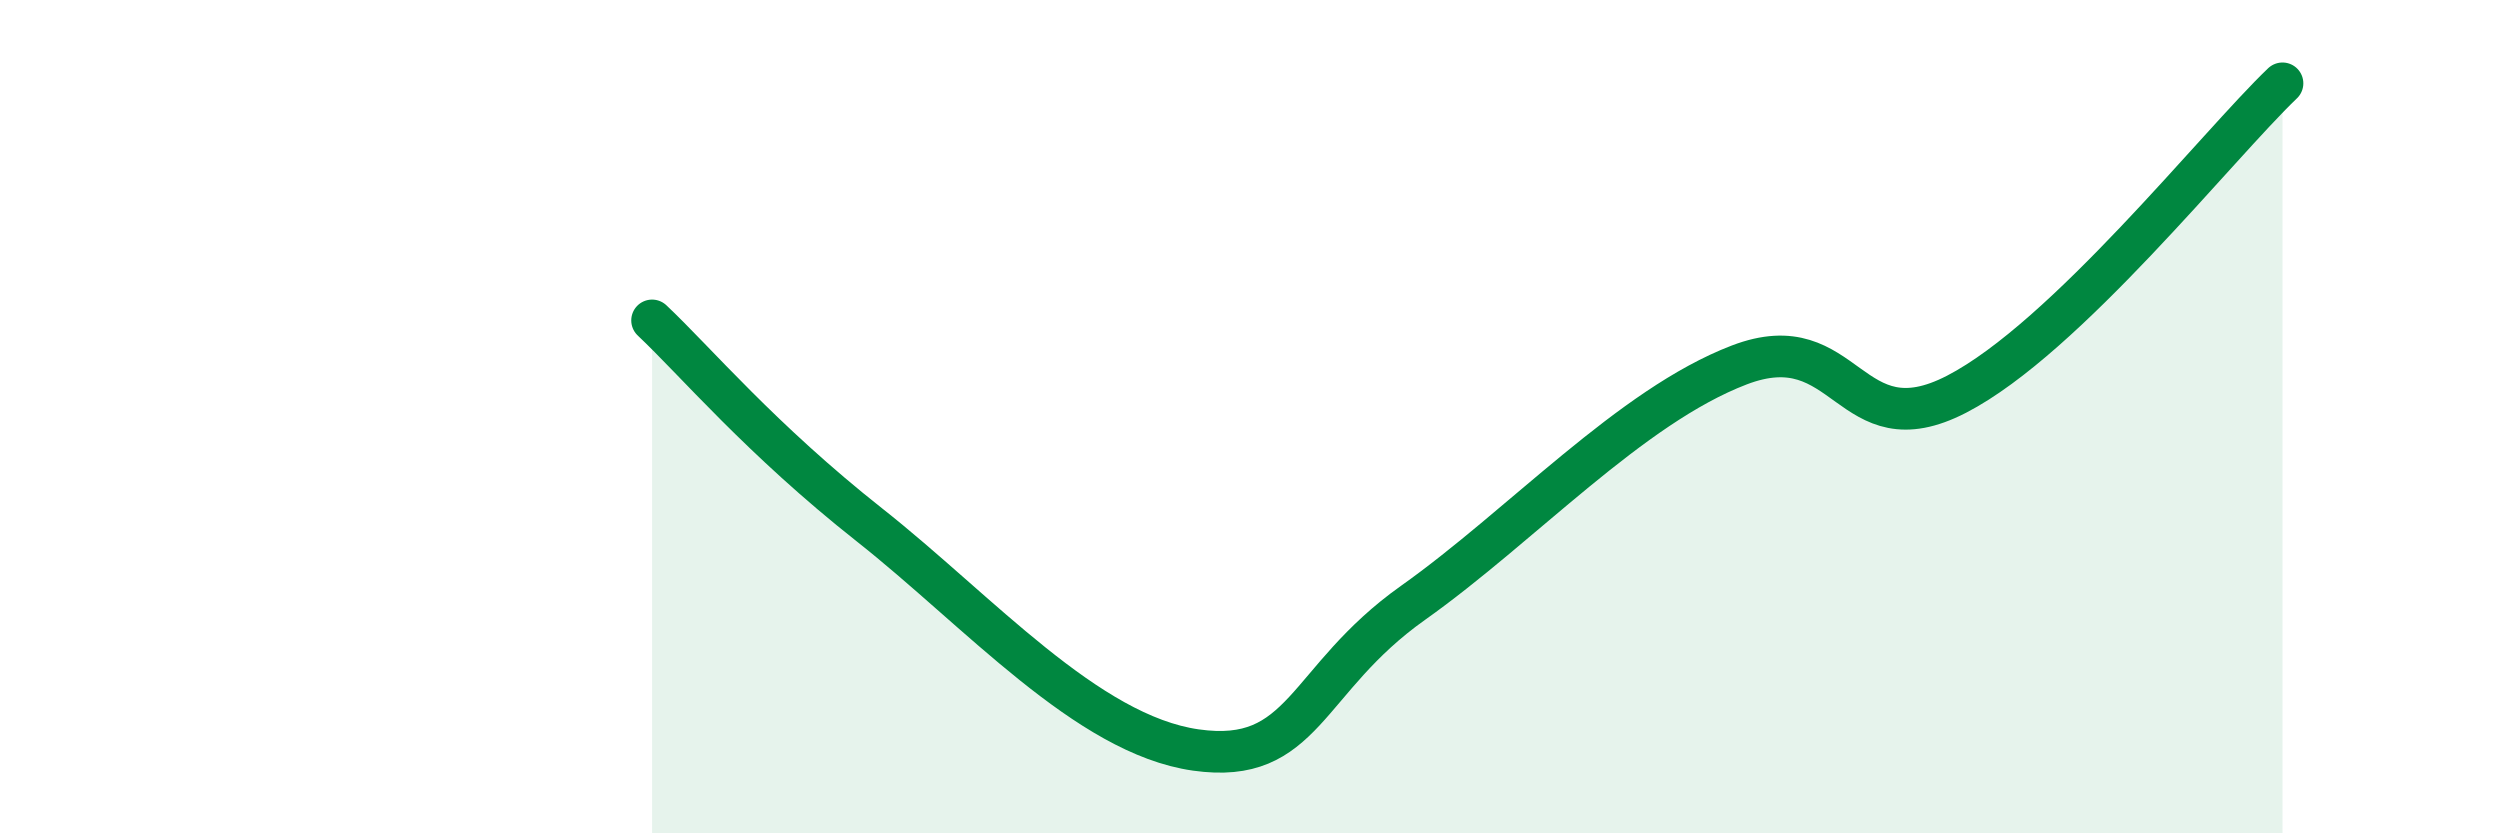
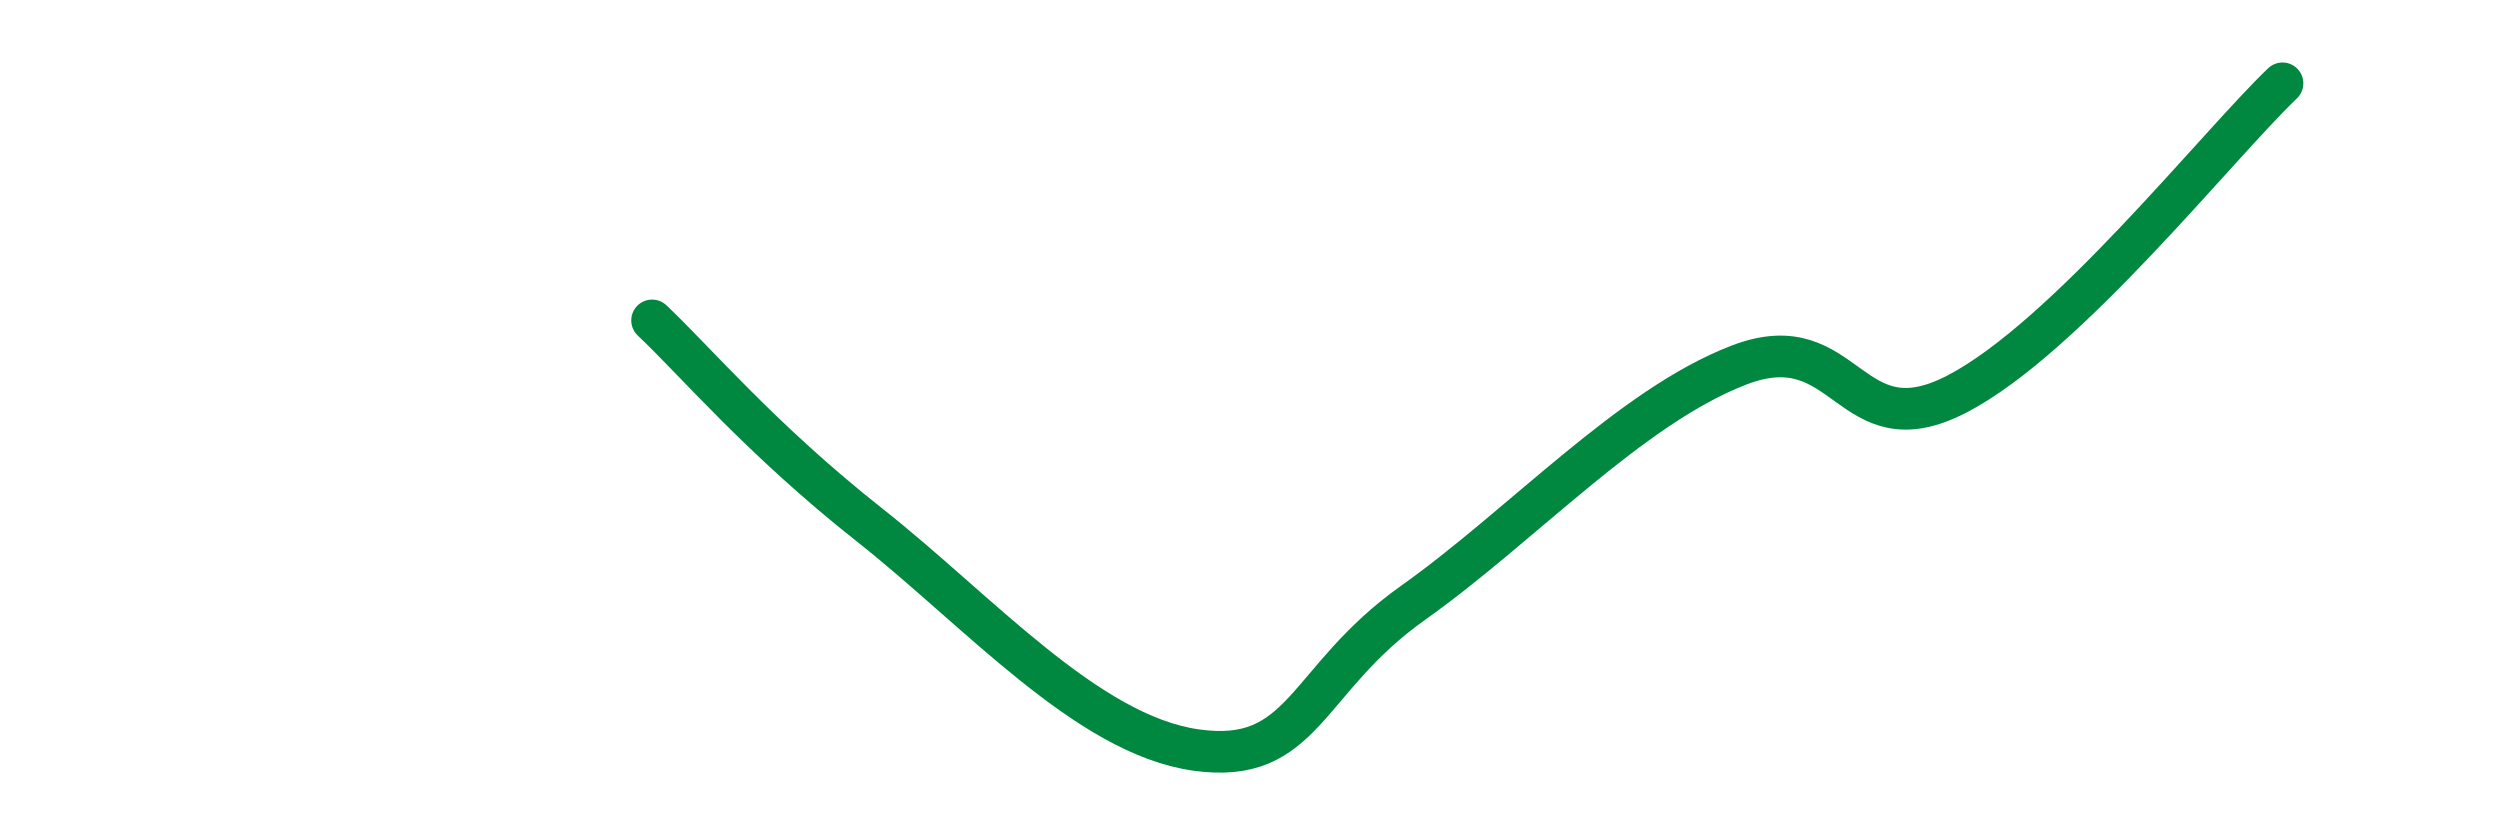
<svg xmlns="http://www.w3.org/2000/svg" width="60" height="20" viewBox="0 0 60 20">
-   <path d="M 15.65,7.69 C 16.69,8.67 18.26,10.54 20.87,12.6 C 23.48,14.66 26.09,17.63 28.7,18 C 31.31,18.37 31.3,16.32 33.91,14.47 C 36.52,12.62 39.13,9.76 41.74,8.76 C 44.35,7.76 44.35,10.81 46.96,9.46 C 49.57,8.11 53.22,3.49 54.78,2L54.78 20L15.65 20Z" fill="#008740" opacity="0.1" stroke-linecap="round" stroke-linejoin="round" />
  <path d="M 15.65,7.69 C 16.69,8.67 18.26,10.54 20.87,12.6 C 23.48,14.66 26.09,17.63 28.7,18 C 31.31,18.37 31.3,16.32 33.91,14.47 C 36.52,12.62 39.13,9.76 41.74,8.76 C 44.35,7.76 44.35,10.81 46.96,9.46 C 49.57,8.11 53.22,3.49 54.78,2" stroke="#008740" stroke-width="1" fill="none" stroke-linecap="round" stroke-linejoin="round" />
</svg>